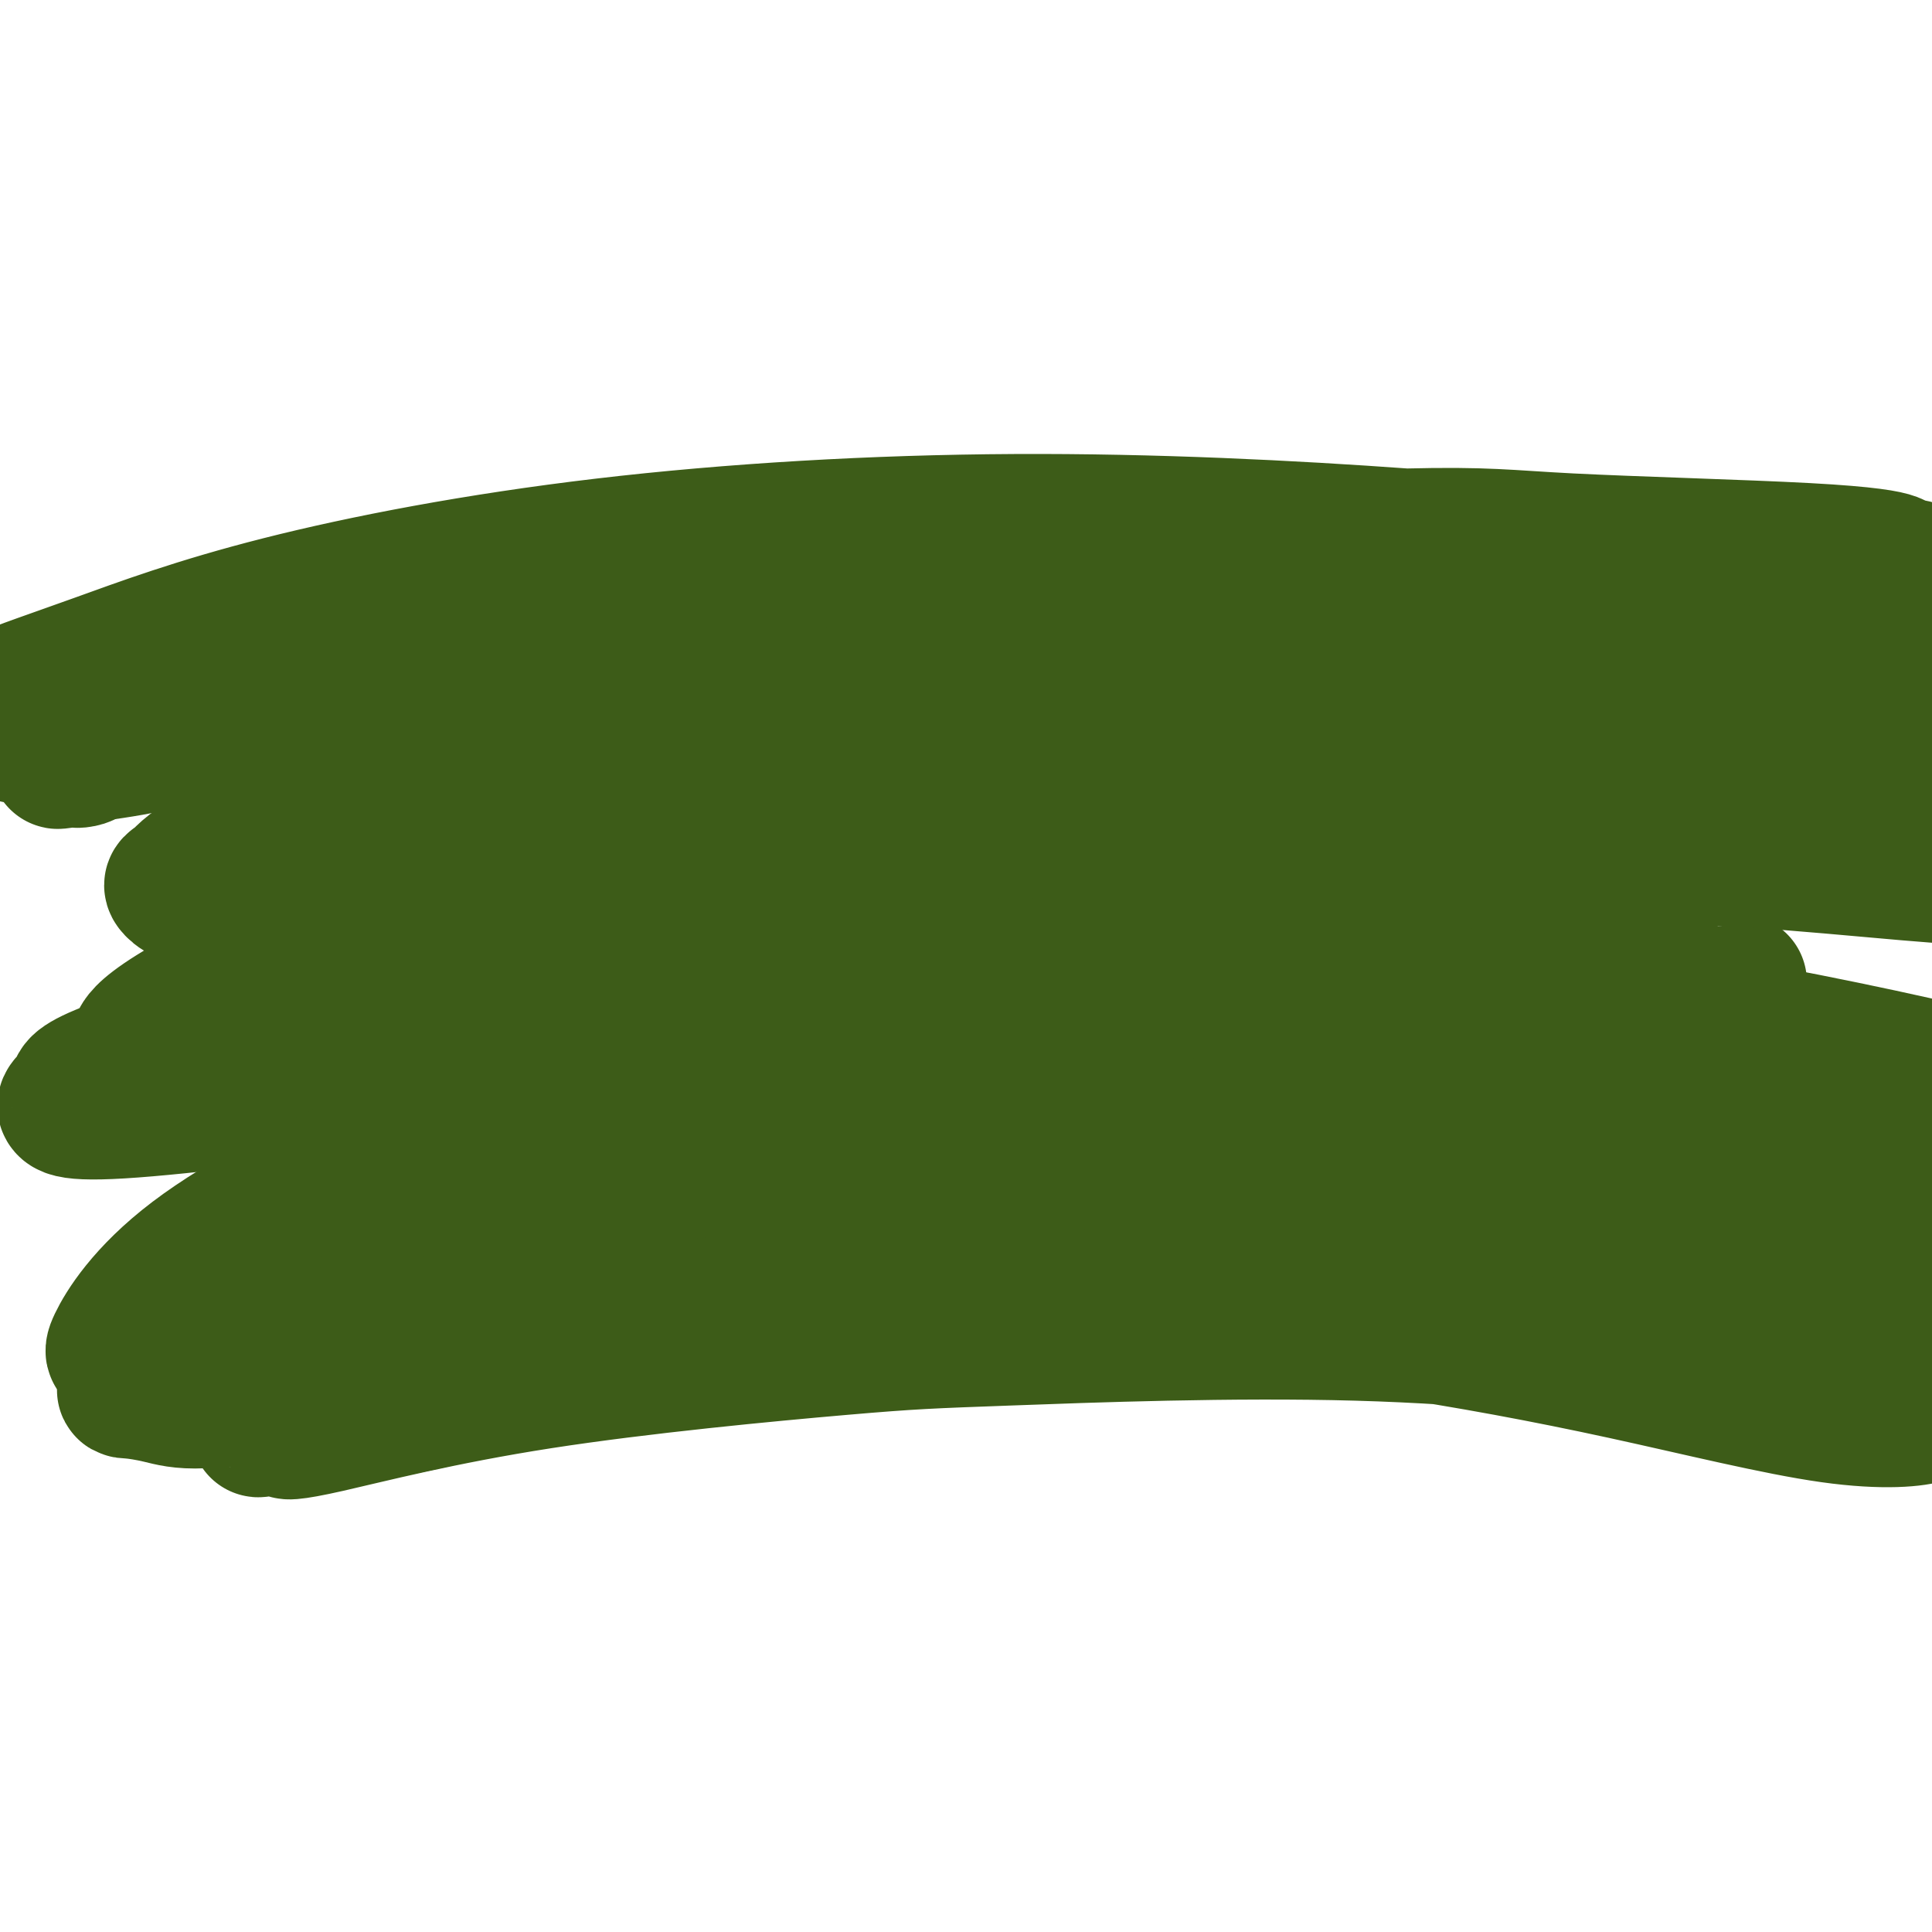
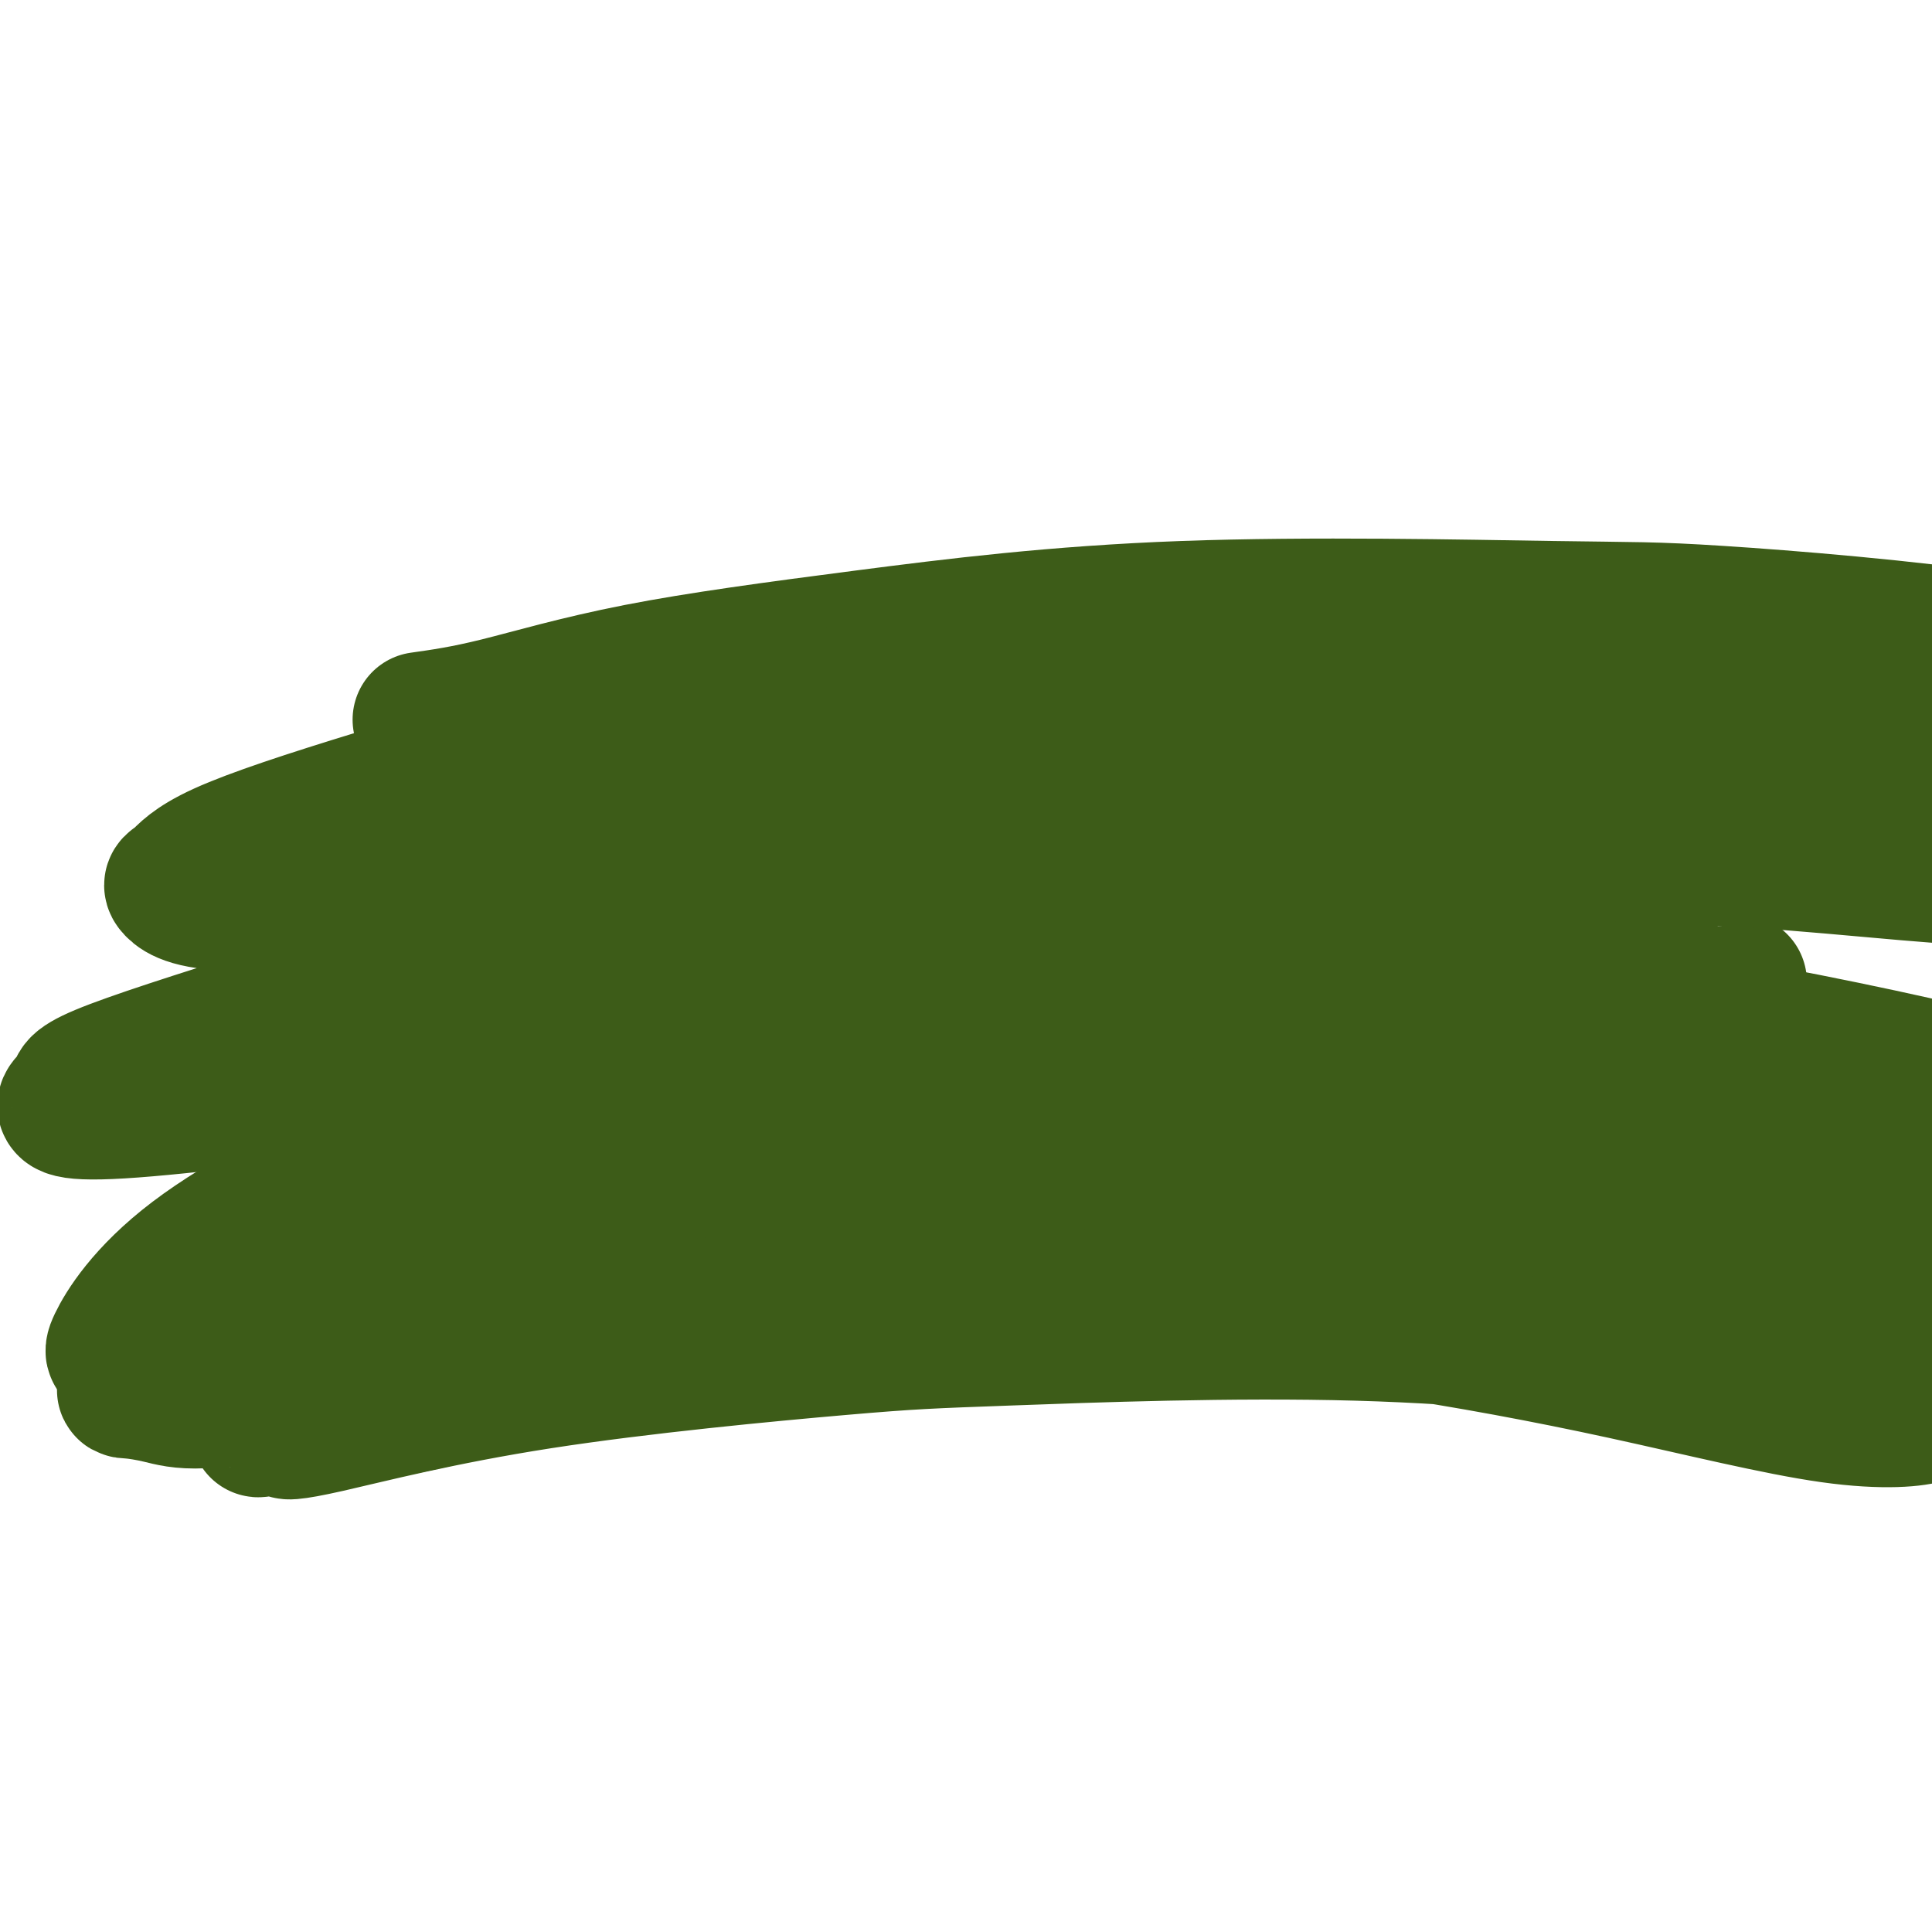
<svg xmlns="http://www.w3.org/2000/svg" viewBox="0 0 400 400" version="1.1">
  <g fill="none" stroke="#3D5C18" stroke-width="28" stroke-linecap="round" stroke-linejoin="round">
    <path d="M124,281c-0.054,0.248 -0.108,0.495 1,0c1.108,-0.495 3.378,-1.734 9,-4c5.622,-2.266 14.596,-5.561 25,-8c10.404,-2.439 22.237,-4.024 35,-5c12.763,-0.976 26.454,-1.343 39,-2c12.546,-0.657 23.945,-1.603 33,-2c9.055,-0.397 15.765,-0.243 26,0c10.235,0.243 23.995,0.576 34,1c10.005,0.424 16.256,0.937 23,1c6.744,0.063 13.982,-0.326 19,0c5.018,0.326 7.816,1.366 9,2c1.184,0.634 0.754,0.864 2,1c1.246,0.136 4.168,0.180 1,0c-3.168,-0.180 -12.425,-0.584 -25,-1c-12.575,-0.416 -28.466,-0.844 -47,-1c-18.534,-0.156 -39.711,-0.040 -60,1c-20.289,1.040 -39.692,3.005 -61,6c-21.308,2.995 -44.522,7.020 -57,9c-12.478,1.980 -14.222,1.914 -24,3c-9.778,1.086 -27.592,3.325 -40,5c-12.408,1.675 -19.411,2.787 -24,3c-4.589,0.213 -6.763,-0.471 -9,-1c-2.237,-0.529 -4.536,-0.901 -6,-1c-1.464,-0.099 -2.092,0.076 1,-2c3.092,-2.076 9.903,-6.404 20,-12c10.097,-5.596 23.478,-12.459 38,-17c14.522,-4.541 30.184,-6.761 48,-11c17.816,-4.239 37.786,-10.497 59,-15c21.214,-4.503 43.673,-7.251 56,-9c12.327,-1.749 14.522,-2.500 27,-5c12.478,-2.500 35.239,-6.750 58,-11" />
-     <path d="M334,206c23.741,-4.239 12.595,-2.338 11,-2c-1.595,0.338 6.361,-0.889 11,-1c4.639,-0.111 5.960,0.894 1,0c-4.960,-0.894 -16.203,-3.685 -24,-5c-7.797,-1.315 -12.150,-1.152 -25,-2c-12.850,-0.848 -34.198,-2.706 -55,-3c-20.802,-0.294 -41.058,0.975 -63,3c-21.942,2.025 -45.570,4.804 -67,7c-21.430,2.196 -40.664,3.808 -54,6c-13.336,2.192 -20.775,4.963 -26,6c-5.225,1.037 -8.235,0.341 -10,0c-1.765,-0.341 -2.284,-0.325 -3,0c-0.716,0.325 -1.629,0.959 -1,0c0.629,-0.959 2.799,-3.513 13,-9c10.201,-5.487 28.432,-13.909 47,-20c18.568,-6.091 37.474,-9.852 59,-14c21.526,-4.148 45.671,-8.684 69,-12c23.329,-3.316 45.841,-5.412 69,-7c23.159,-1.588 46.966,-2.667 65,-3c18.034,-0.333 30.294,0.079 37,0c6.706,-0.079 7.859,-0.648 8,-1c0.141,-0.352 -0.729,-0.485 1,0c1.729,0.485 6.059,1.590 -1,0c-7.059,-1.590 -25.506,-5.873 -47,-9c-21.494,-3.127 -46.033,-5.099 -60,-6c-13.967,-0.901 -17.360,-0.733 -35,-1c-17.640,-0.267 -49.528,-0.969 -76,0c-26.472,0.969 -47.529,3.610 -66,6c-18.471,2.390 -34.358,4.528 -47,7c-12.642,2.472 -22.041,5.278 -29,7c-6.959,1.722 -11.480,2.361 -16,3" />
-     <path d="M20,156c-14.666,2.770 -5.330,1.195 -3,1c2.330,-0.195 -2.346,0.991 -1,0c1.346,-0.991 8.715,-4.158 21,-8c12.285,-3.842 29.487,-8.358 49,-13c19.513,-4.642 41.338,-9.410 63,-13c21.662,-3.590 43.162,-6.002 69,-8c25.838,-1.998 56.015,-3.580 73,-4c16.985,-0.420 20.778,0.323 34,1c13.222,0.677 35.874,1.288 49,2c13.126,0.712 16.726,1.524 18,2c1.274,0.476 0.222,0.615 2,1c1.778,0.385 6.388,1.017 0,1c-6.388,-0.017 -23.772,-0.681 -42,-2c-18.228,-1.319 -37.299,-3.293 -61,-5c-23.701,-1.707 -52.031,-3.148 -81,-3c-28.969,0.148 -58.578,1.886 -85,5c-26.422,3.114 -49.656,7.606 -67,12c-17.344,4.394 -28.799,8.690 -38,12c-9.201,3.310 -16.148,5.634 -19,7c-2.852,1.366 -1.610,1.775 -2,2c-0.390,0.225 -2.411,0.268 -2,2c0.411,1.732 3.255,5.153 14,5c10.745,-0.153 29.391,-3.881 50,-7c20.609,-3.119 43.180,-5.628 66,-8c22.820,-2.372 45.888,-4.607 72,-7c26.112,-2.393 55.267,-4.942 82,-6c26.733,-1.058 51.045,-0.623 71,1c19.955,1.623 35.555,4.435 45,6c9.445,1.565 12.735,1.883 16,2c3.265,0.117 6.504,0.033 1,1c-5.504,0.967 -19.752,2.983 -34,5" />
+     <path d="M334,206c23.741,-4.239 12.595,-2.338 11,-2c-1.595,0.338 6.361,-0.889 11,-1c4.639,-0.111 5.960,0.894 1,0c-4.960,-0.894 -16.203,-3.685 -24,-5c-7.797,-1.315 -12.150,-1.152 -25,-2c-12.850,-0.848 -34.198,-2.706 -55,-3c-20.802,-0.294 -41.058,0.975 -63,3c-21.430,2.196 -40.664,3.808 -54,6c-13.336,2.192 -20.775,4.963 -26,6c-5.225,1.037 -8.235,0.341 -10,0c-1.765,-0.341 -2.284,-0.325 -3,0c-0.716,0.325 -1.629,0.959 -1,0c0.629,-0.959 2.799,-3.513 13,-9c10.201,-5.487 28.432,-13.909 47,-20c18.568,-6.091 37.474,-9.852 59,-14c21.526,-4.148 45.671,-8.684 69,-12c23.329,-3.316 45.841,-5.412 69,-7c23.159,-1.588 46.966,-2.667 65,-3c18.034,-0.333 30.294,0.079 37,0c6.706,-0.079 7.859,-0.648 8,-1c0.141,-0.352 -0.729,-0.485 1,0c1.729,0.485 6.059,1.590 -1,0c-7.059,-1.590 -25.506,-5.873 -47,-9c-21.494,-3.127 -46.033,-5.099 -60,-6c-13.967,-0.901 -17.360,-0.733 -35,-1c-17.640,-0.267 -49.528,-0.969 -76,0c-26.472,0.969 -47.529,3.610 -66,6c-18.471,2.390 -34.358,4.528 -47,7c-12.642,2.472 -22.041,5.278 -29,7c-6.959,1.722 -11.480,2.361 -16,3" />
    <path d="M380,140c-17.217,0.053 -43.760,-2.815 -59,-4c-15.240,-1.185 -19.177,-0.685 -37,0c-17.823,0.685 -49.531,1.557 -78,4c-28.469,2.443 -53.700,6.458 -75,11c-21.300,4.542 -38.670,9.610 -53,14c-14.330,4.390 -25.621,8.102 -32,11c-6.379,2.898 -7.847,4.984 -9,6c-1.153,1.016 -1.990,0.964 -1,2c0.990,1.036 3.807,3.161 15,3c11.193,-0.161 30.762,-2.609 51,-6c20.238,-3.391 41.144,-7.725 65,-11c23.856,-3.275 50.661,-5.490 78,-7c27.339,-1.510 55.212,-2.313 82,-2c26.788,0.313 52.490,1.742 72,4c19.510,2.258 32.827,5.344 39,7c6.173,1.656 5.201,1.881 6,2c0.799,0.119 3.369,0.133 1,2c-2.369,1.867 -9.676,5.586 -24,6c-14.324,0.414 -35.664,-2.478 -59,-4c-23.336,-1.522 -48.668,-1.674 -77,-1c-28.332,0.674 -59.663,2.173 -89,5c-29.337,2.827 -56.679,6.982 -80,12c-23.321,5.018 -42.622,10.899 -59,16c-16.378,5.101 -29.833,9.424 -36,12c-6.167,2.576 -5.046,3.406 -5,4c0.046,0.594 -0.982,0.951 -2,2c-1.018,1.049 -2.027,2.789 11,2c13.027,-0.789 40.090,-4.108 53,-7c12.910,-2.892 11.668,-5.355 29,-8c17.332,-2.645 53.238,-5.470 83,-7c29.762,-1.530 53.381,-1.765 77,-2" />
    <path d="M267,206c40.009,-0.904 60.032,1.336 82,5c21.968,3.664 45.882,8.751 59,12c13.118,3.249 15.439,4.660 18,5c2.561,0.340 5.361,-0.392 1,2c-4.361,2.392 -15.883,7.909 -29,9c-13.117,1.091 -27.829,-2.244 -49,-4c-21.171,-1.756 -48.800,-1.933 -75,-2c-26.200,-0.067 -50.971,-0.026 -80,3c-29.029,3.026 -62.314,9.035 -80,12c-17.686,2.965 -19.771,2.886 -30,6c-10.229,3.114 -28.602,9.422 -39,13c-10.398,3.578 -12.822,4.425 -14,5c-1.178,0.575 -1.112,0.879 -2,1c-0.888,0.121 -2.731,0.060 5,0c7.731,-0.060 25.037,-0.120 43,-2c17.963,-1.880 36.583,-5.580 58,-8c21.417,-2.420 45.631,-3.560 71,-5c25.369,-1.440 51.894,-3.181 77,-3c25.106,0.181 48.794,2.285 72,5c23.206,2.715 45.931,6.042 65,10c19.069,3.958 34.484,8.546 42,11c7.516,2.454 7.134,2.775 7,3c-0.134,0.225 -0.019,0.354 0,2c0.019,1.646 -0.058,4.810 -11,5c-10.942,0.190 -32.751,-2.593 -53,-6c-20.249,-3.407 -38.940,-7.439 -63,-10c-24.060,-2.561 -53.488,-3.650 -79,-4c-25.512,-0.350 -47.106,0.040 -70,2c-22.894,1.960 -47.087,5.489 -66,9c-18.913,3.511 -32.547,7.003 -42,9c-9.453,1.997 -14.727,2.498 -20,3" />
    <path d="M65,294c-20.642,3.430 -8.248,1.504 -4,1c4.248,-0.504 0.351,0.413 -1,1c-1.351,0.587 -0.156,0.843 8,-1c8.156,-1.843 23.272,-5.784 44,-9c20.728,-3.216 47.068,-5.706 62,-7c14.932,-1.294 18.456,-1.392 35,-2c16.544,-0.608 46.108,-1.727 72,-1c25.892,0.727 48.111,3.298 68,6c19.889,2.702 37.448,5.535 45,7c7.552,1.465 5.095,1.563 5,2c-0.095,0.437 2.170,1.214 0,2c-2.170,0.786 -8.774,1.580 -20,0c-11.226,-1.580 -27.072,-5.533 -43,-9c-15.928,-3.467 -31.938,-6.449 -49,-9c-17.062,-2.551 -35.174,-4.673 -54,-6c-18.826,-1.327 -38.364,-1.860 -57,-1c-18.636,0.860 -36.371,3.111 -47,4c-10.629,0.889 -14.152,0.415 -25,1c-10.848,0.585 -29.023,2.227 -41,4c-11.977,1.773 -17.758,3.675 -23,4c-5.242,0.325 -9.947,-0.929 -13,-1c-3.053,-0.071 -4.454,1.039 -3,-2c1.454,-3.039 5.763,-10.228 16,-18c10.237,-7.772 26.404,-16.126 43,-23c16.596,-6.874 33.623,-12.267 52,-18c18.377,-5.733 38.104,-11.807 51,-15c12.896,-3.193 18.962,-3.505 22,-4c3.038,-0.495 3.049,-1.172 2,2c-1.049,3.172 -3.157,10.192 -4,13c-0.843,2.808 -0.422,1.404 0,0" />
  </g>
</svg>